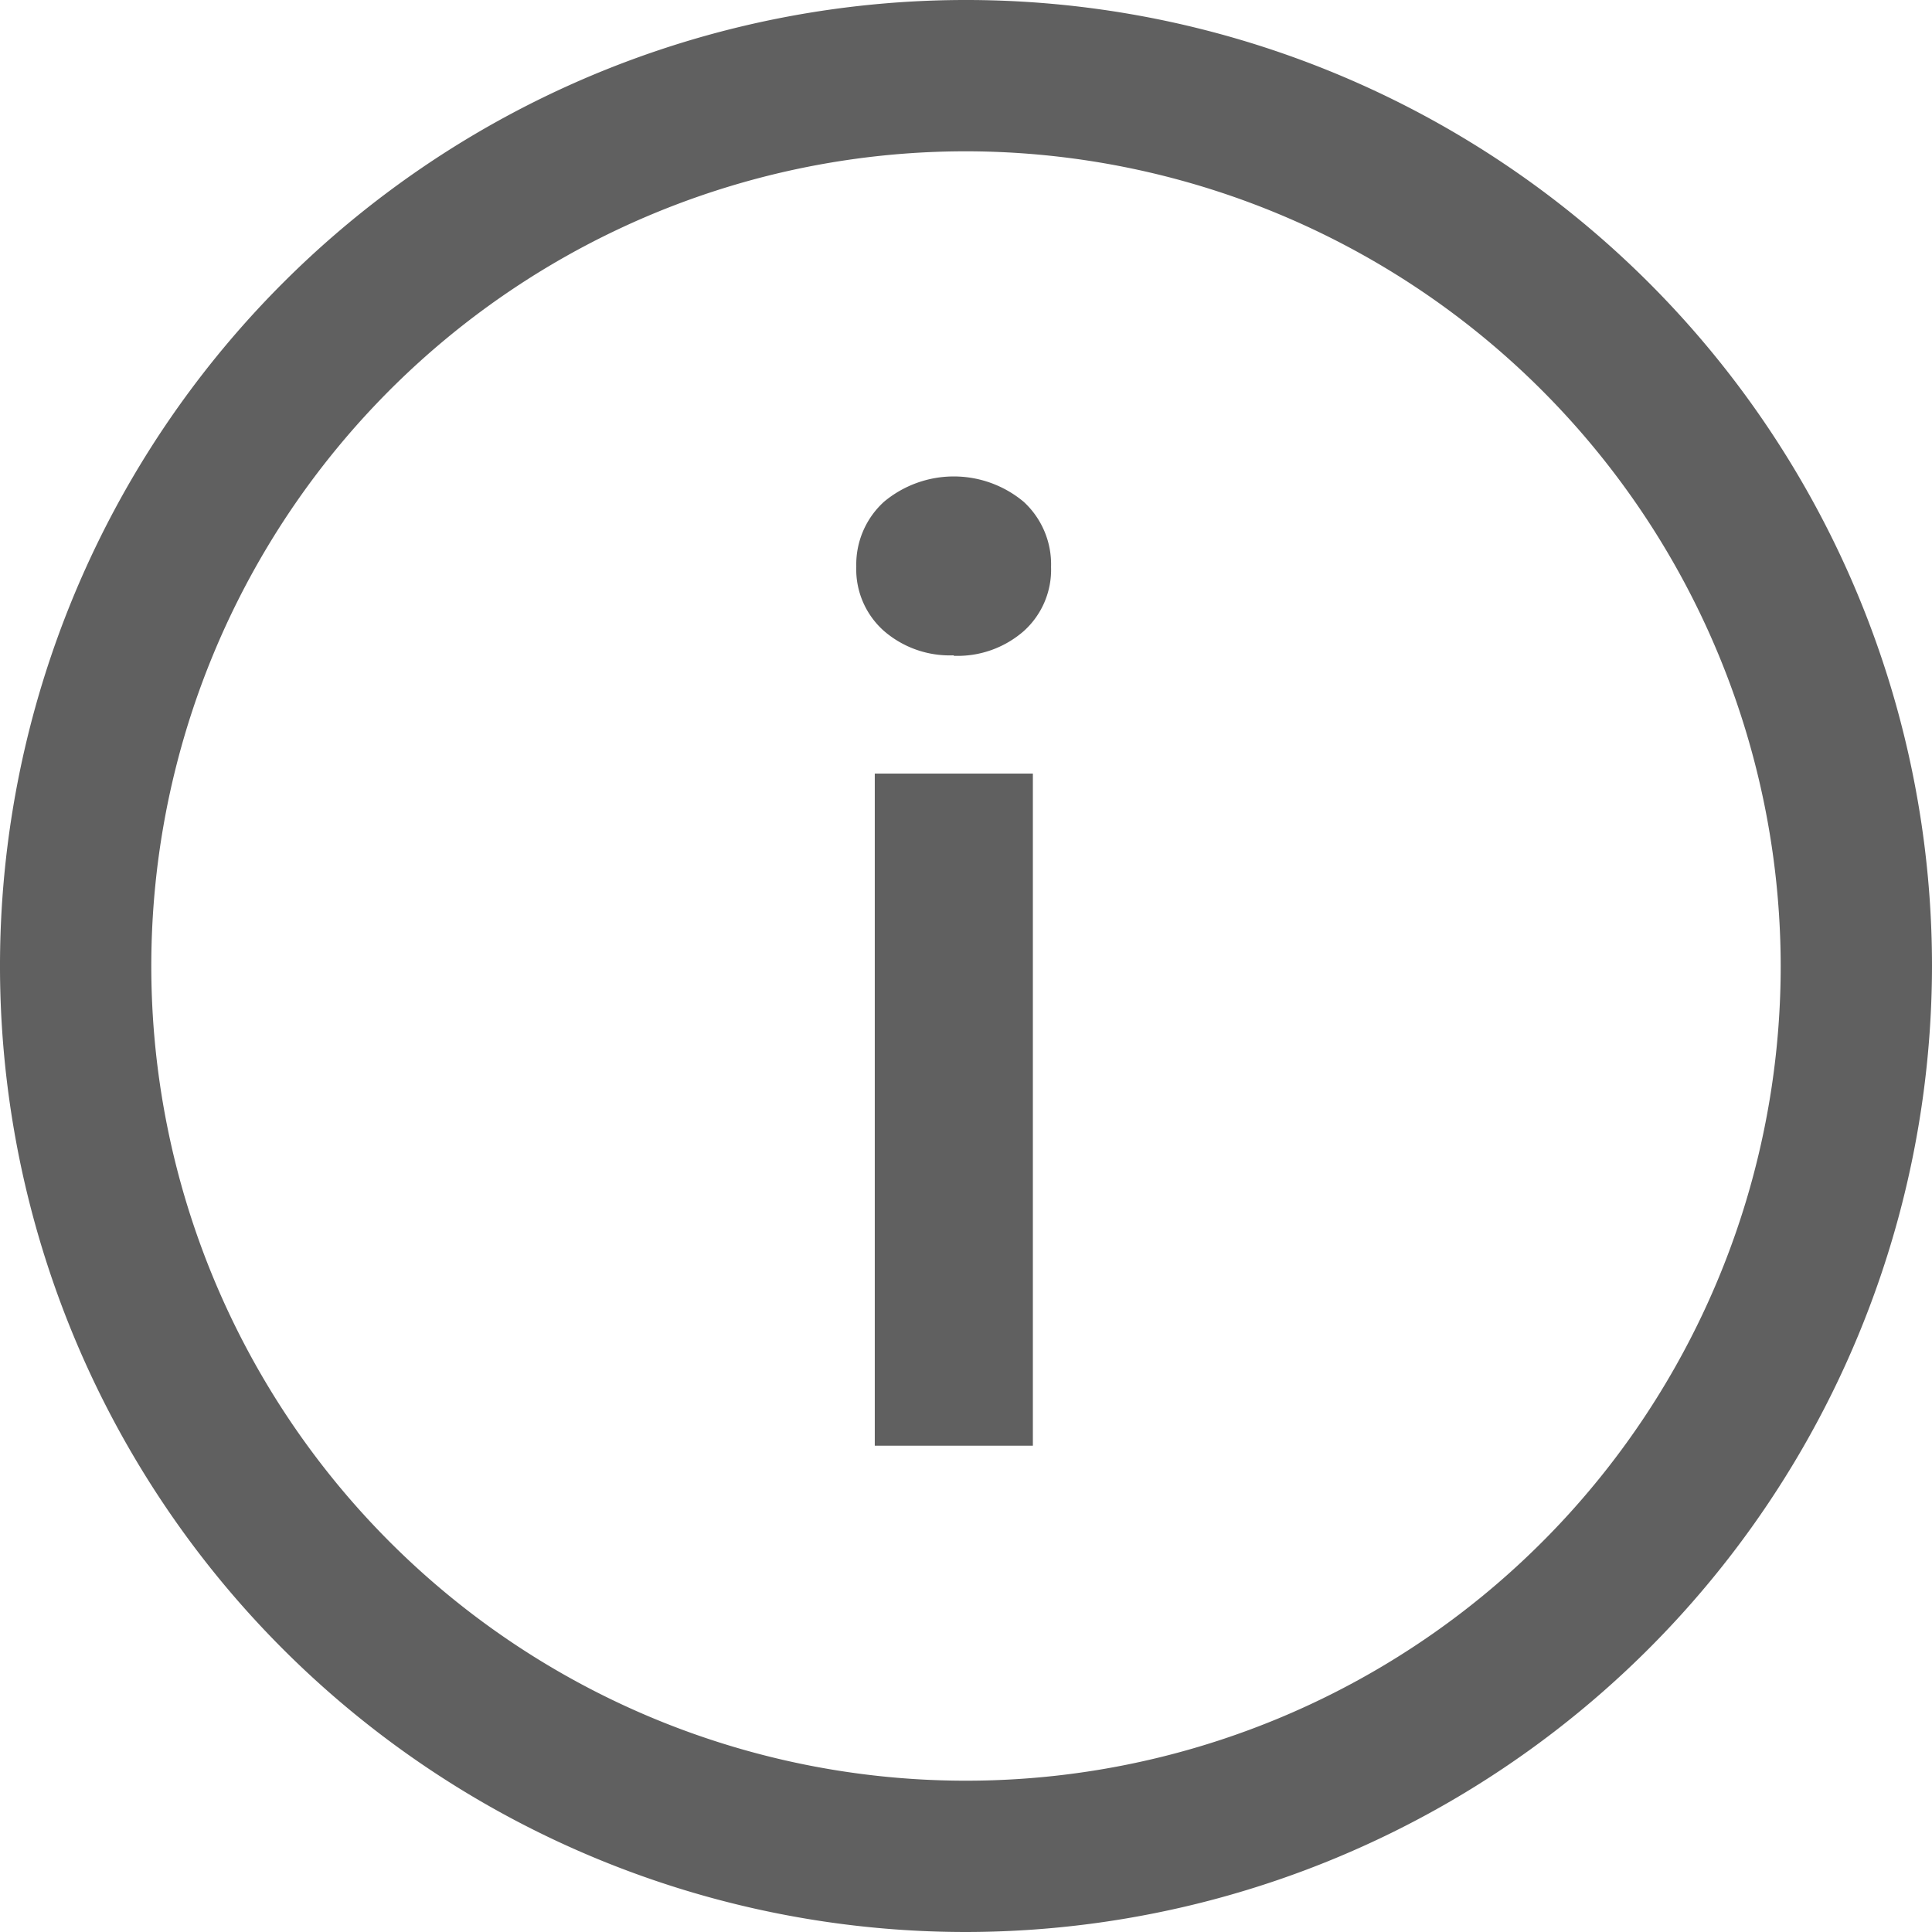
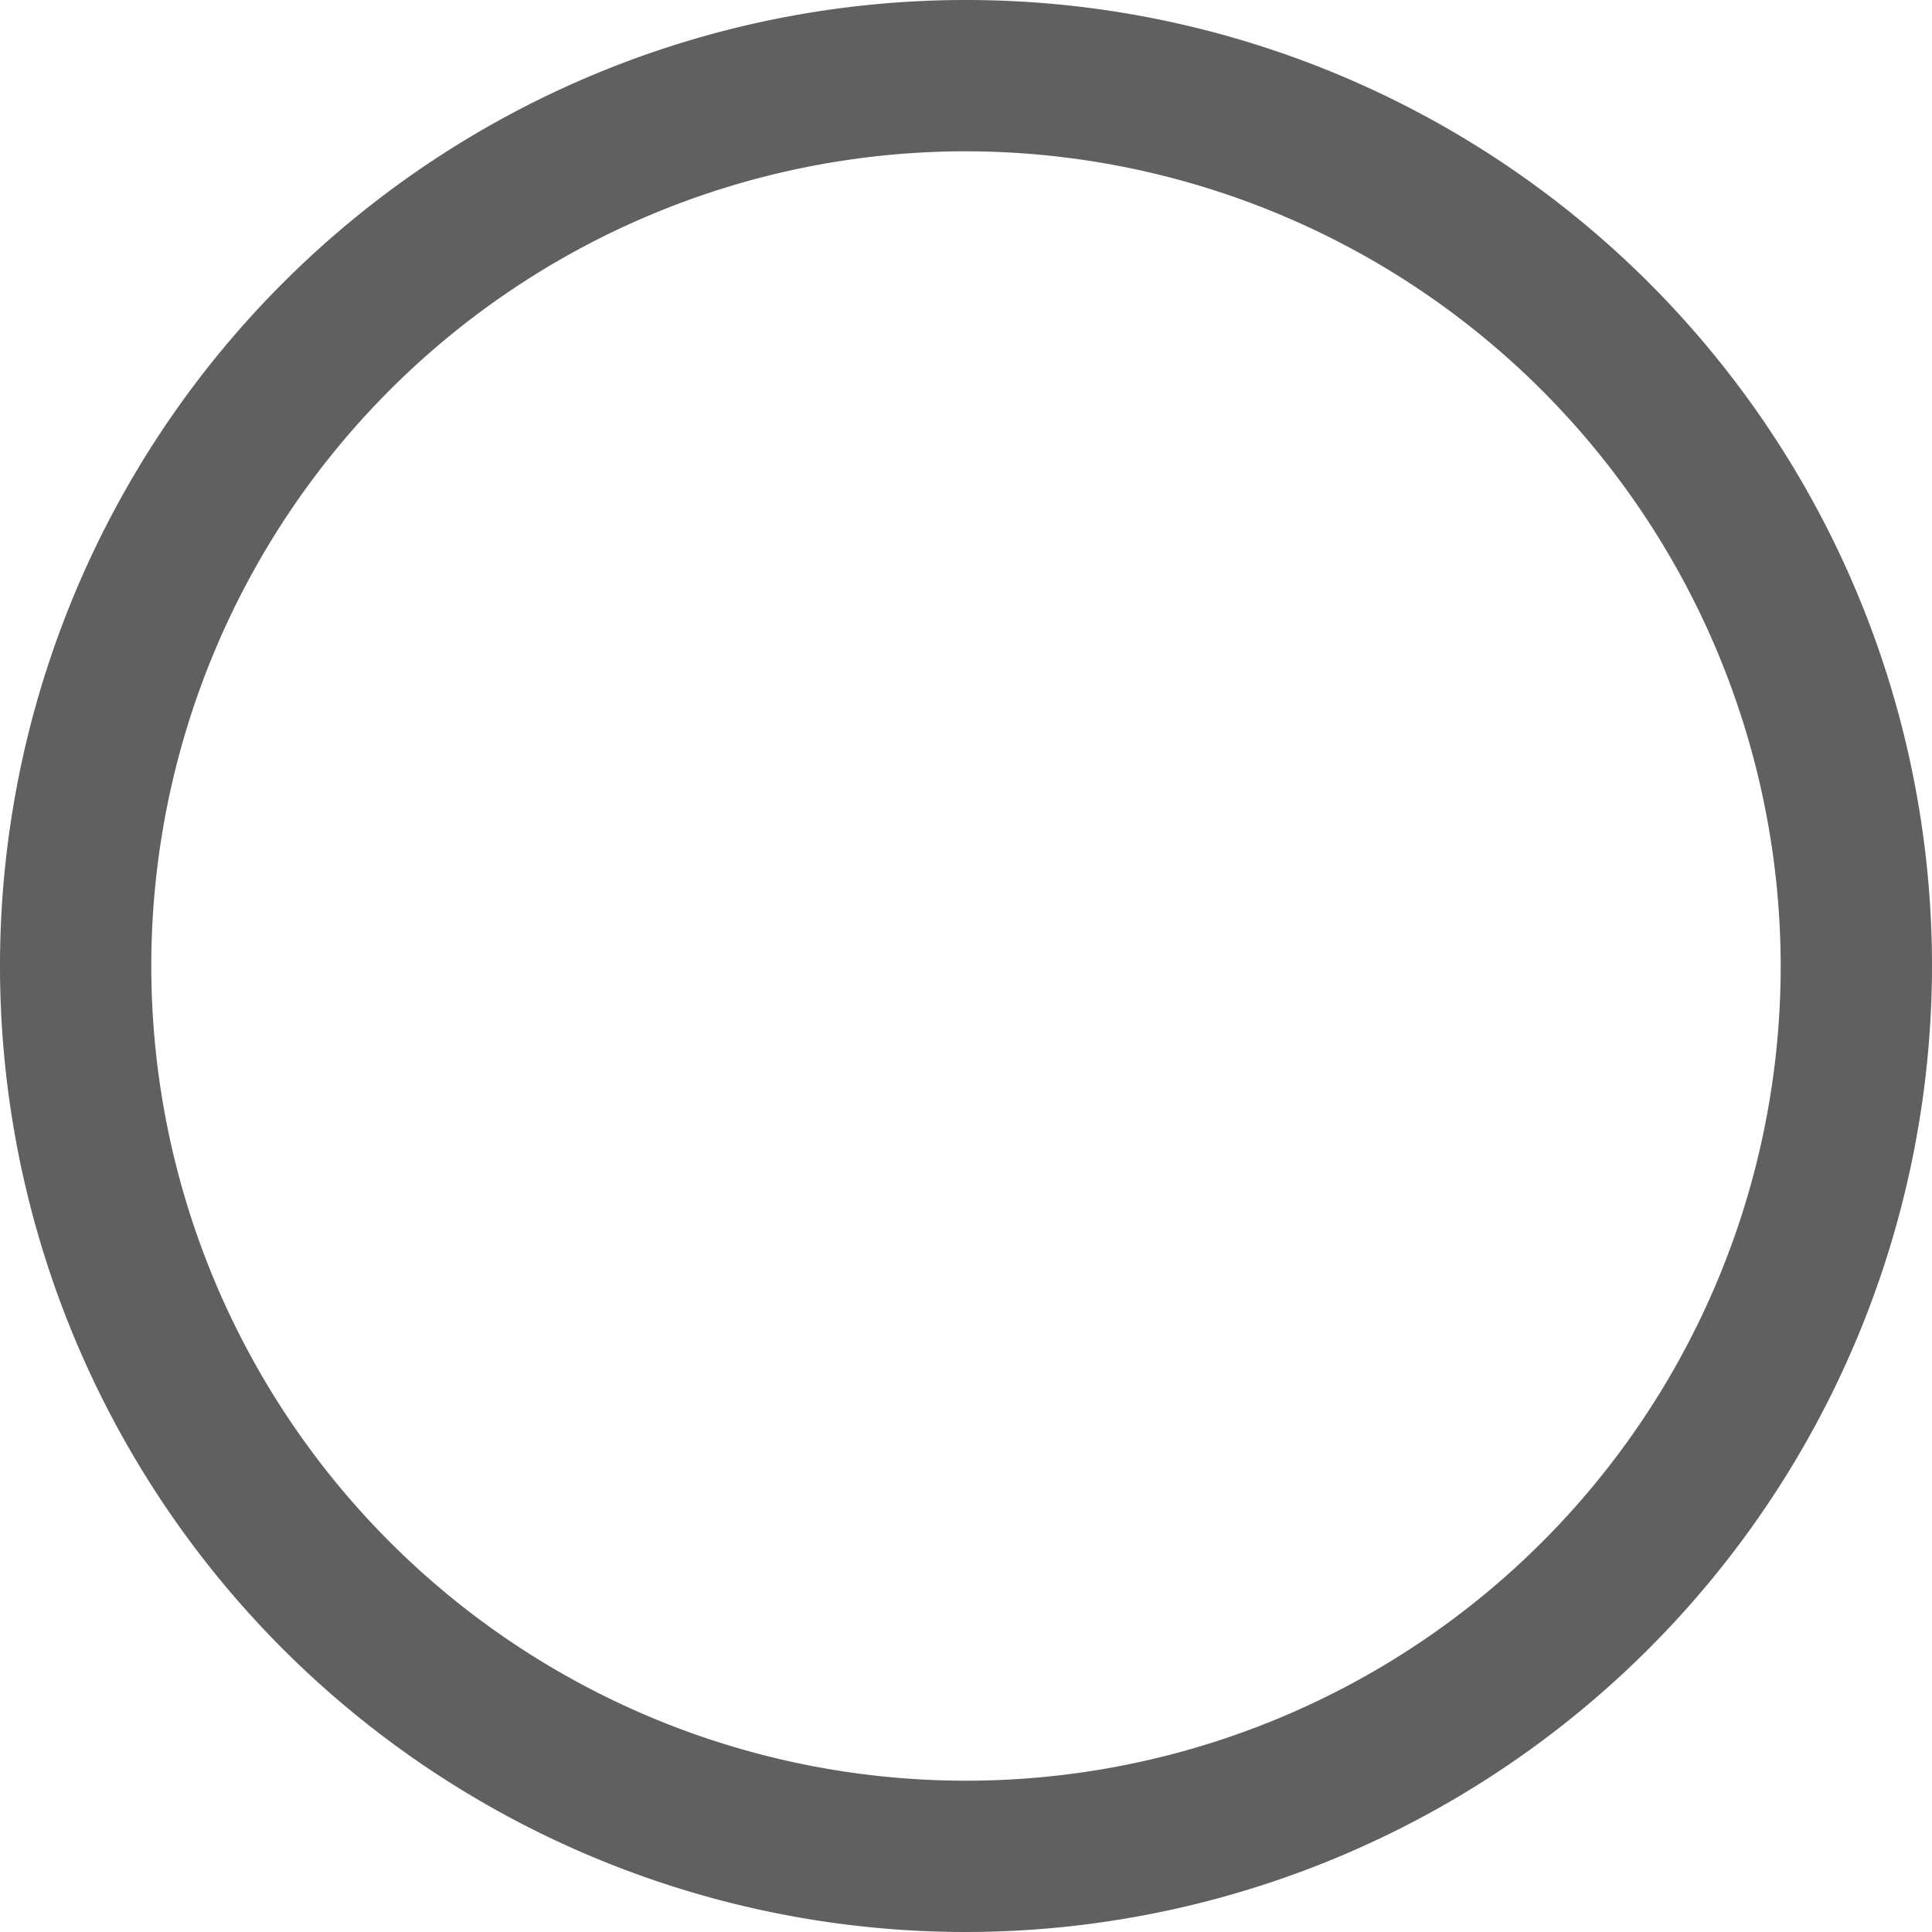
<svg xmlns="http://www.w3.org/2000/svg" width="12.22" height="12.22" viewBox="0 0 12.22 12.22">
  <defs>
    <clipPath id="clip-path">
      <rect id="Rectangle_441" data-name="Rectangle 441" width="12.22" height="12.22" transform="translate(0 0)" />
    </clipPath>
  </defs>
  <g id="Group_484" data-name="Group 484" opacity="0.625">
    <g id="Group_338" data-name="Group 338" transform="translate(0 0)" clip-path="url(#clip-path)">
-       <path id="Path_158" data-name="Path 158" d="M17.6,10.571a.635.635,0,0,1-.442-.156.521.521,0,0,1-.173-.407A.536.536,0,0,1,17.16,9.6a.689.689,0,0,1,.884,0,.537.537,0,0,1,.173.411.522.522,0,0,1-.173.407.636.636,0,0,1-.442.156m-.5.745h1V15.57h-1Z" transform="translate(-11.569 -6.426)" />
      <path id="Path_159" data-name="Path 159" d="M6.11,12.22a6.11,6.11,0,1,1,6.11-6.11,6.117,6.117,0,0,1-6.11,6.11M6.11.957A5.153,5.153,0,1,0,11.263,6.11,5.159,5.159,0,0,0,6.11.957" transform="translate(0 0)" />
    </g>
  </g>
</svg>